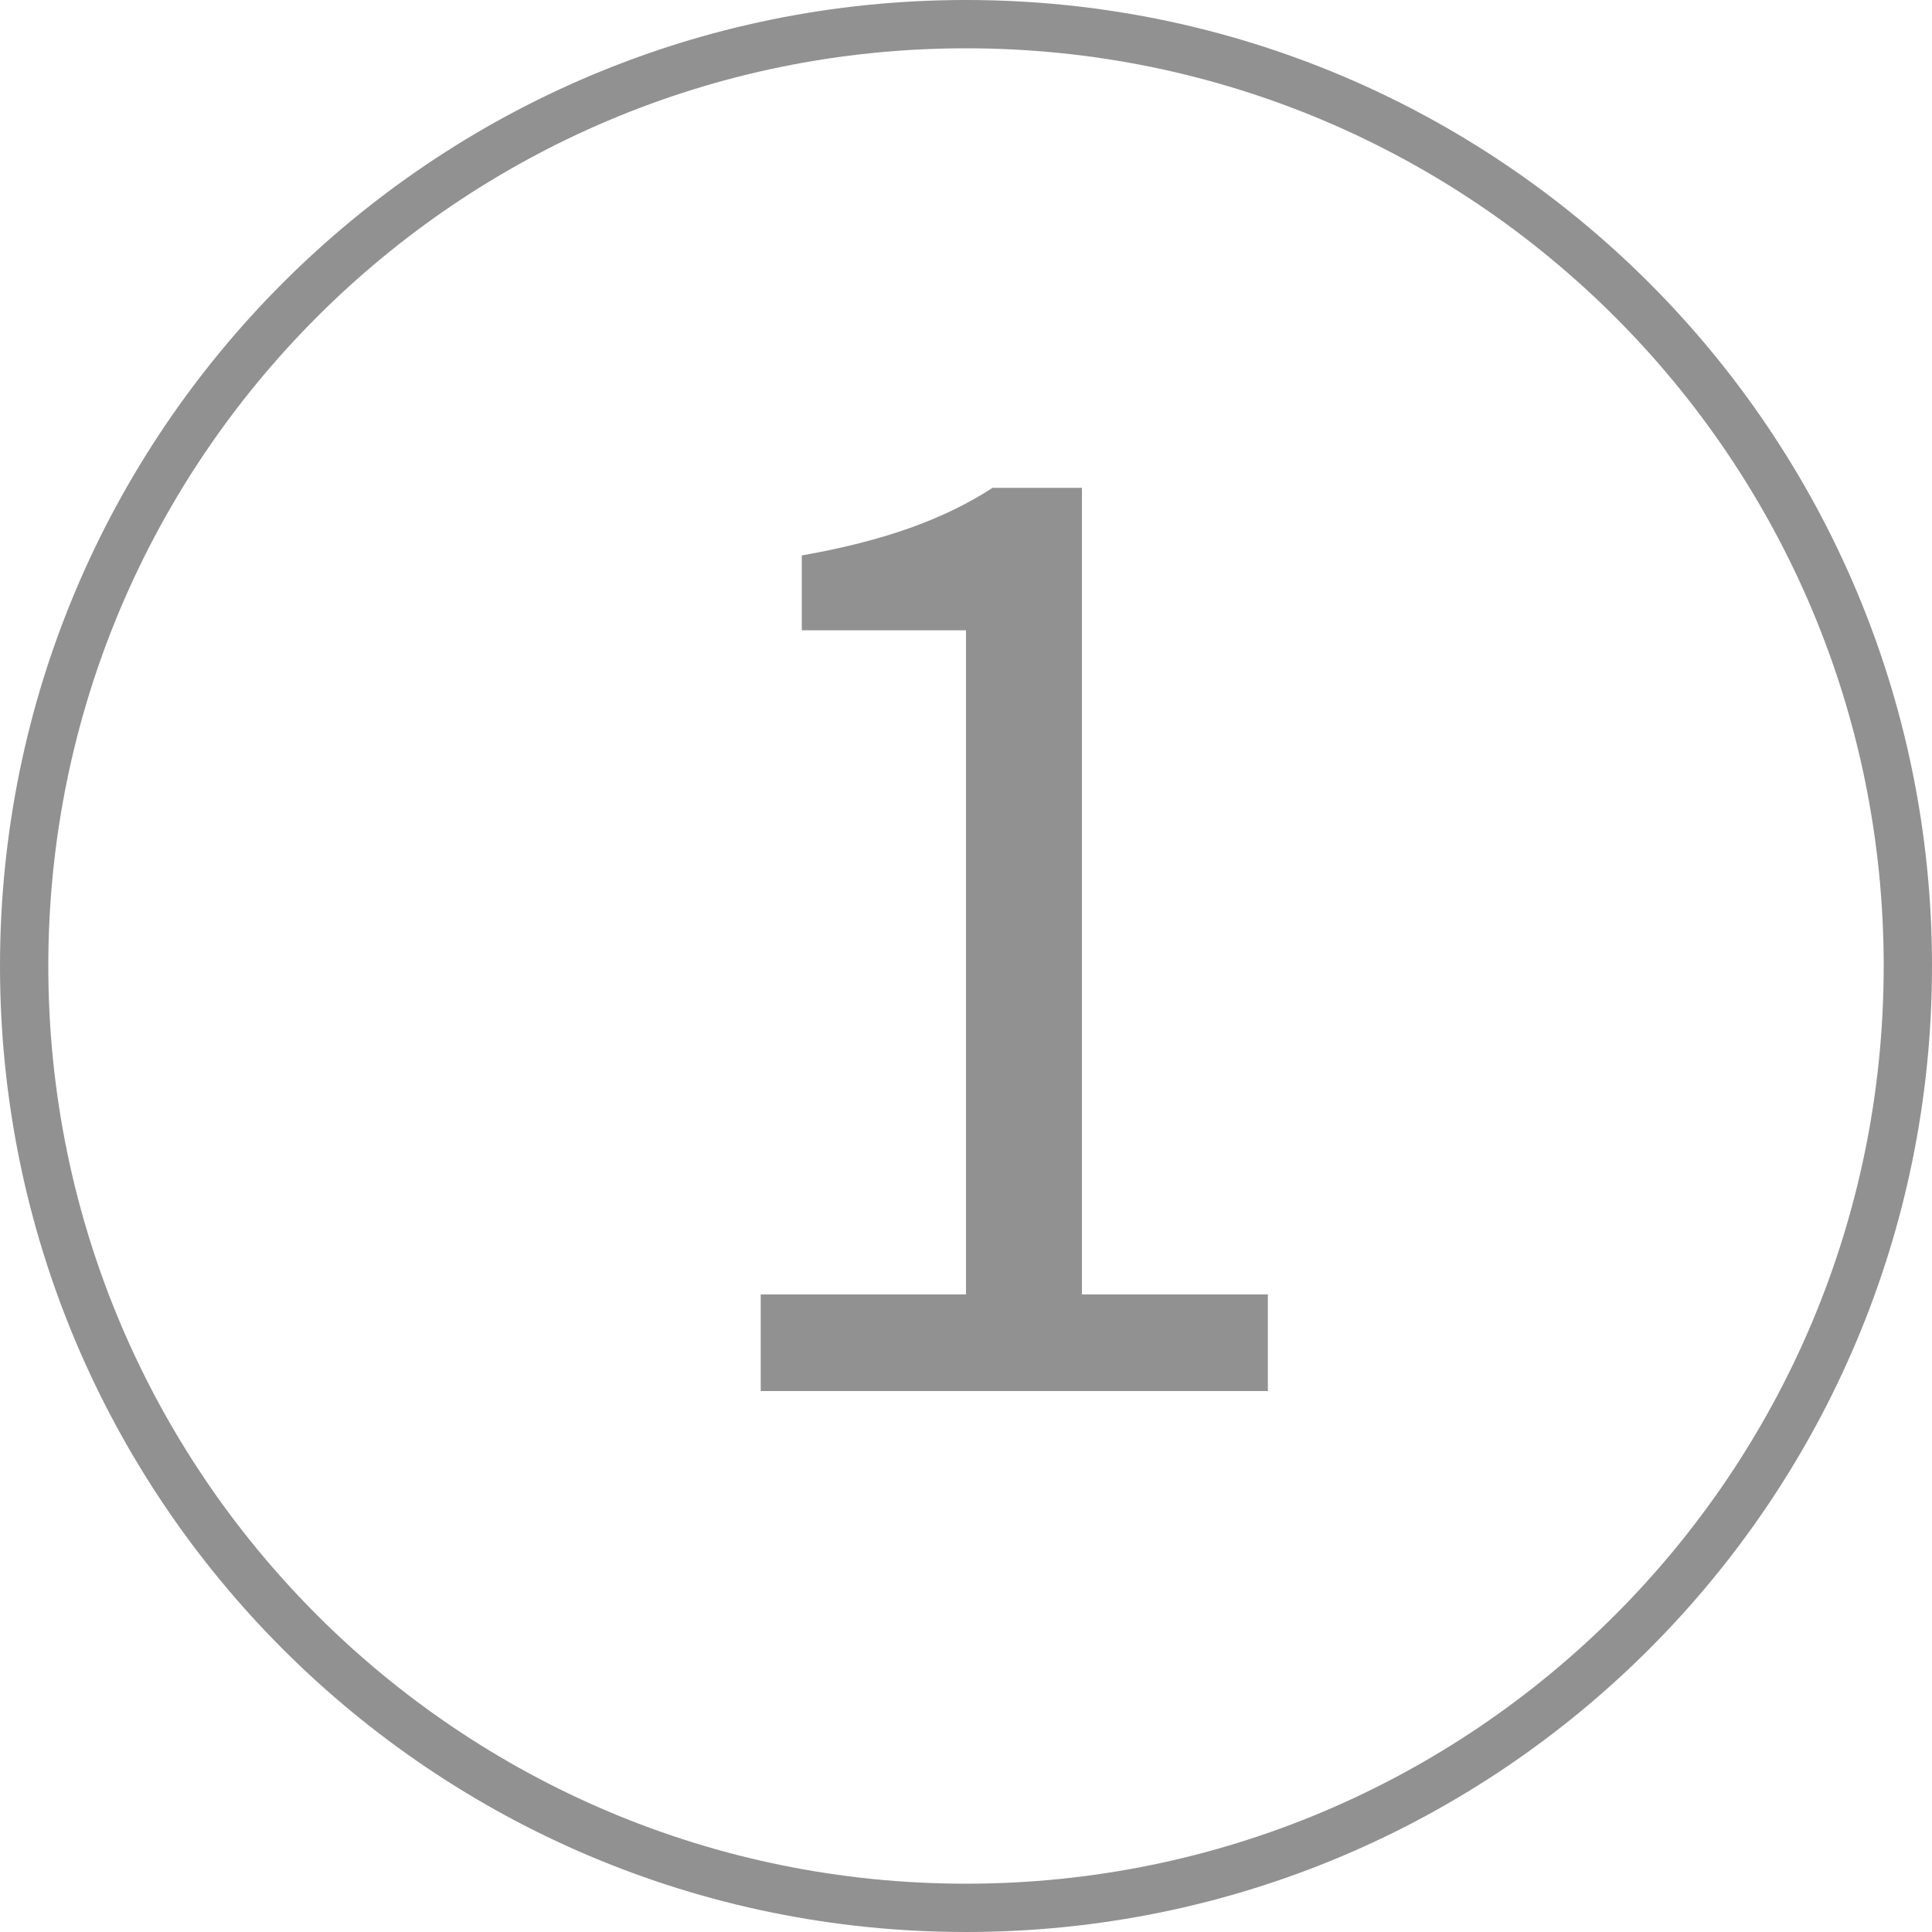
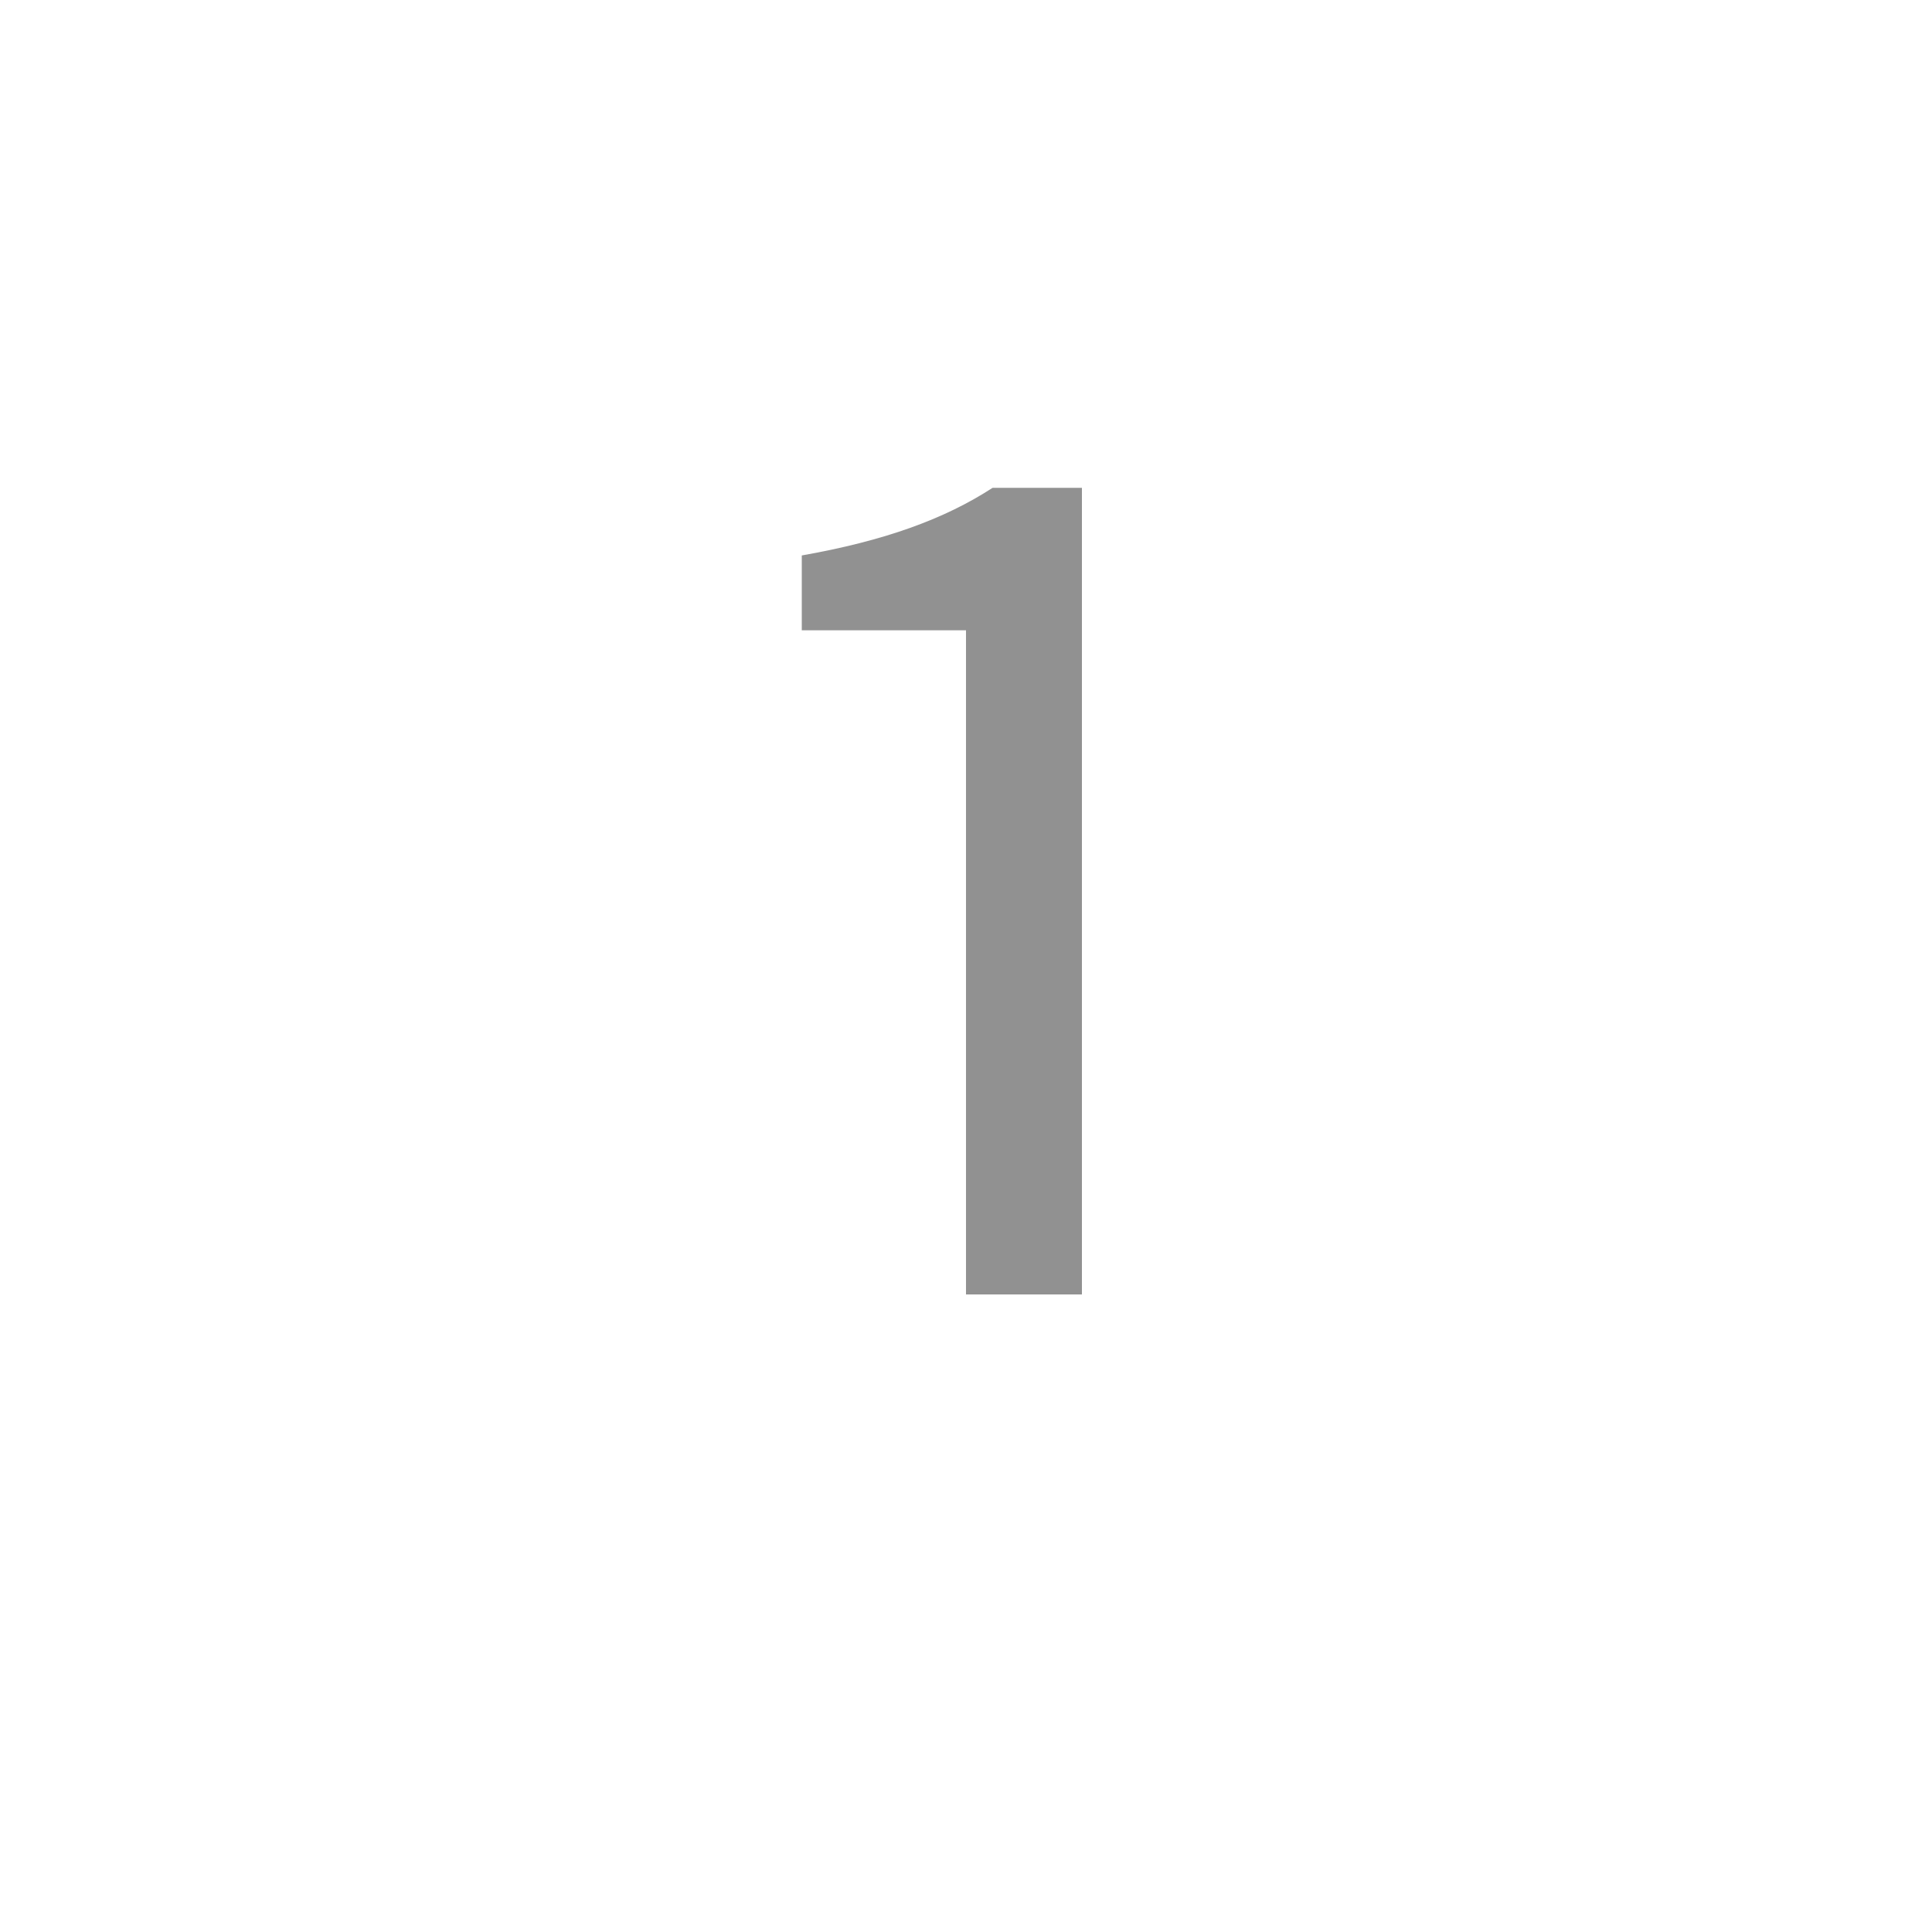
<svg xmlns="http://www.w3.org/2000/svg" version="1.1" id="Ebene_1" x="0px" y="0px" viewBox="0 0 80 80" style="enable-background:new 0 0 80 80;" xml:space="preserve" width="60" height="60">
  <style type="text/css">
	.st0{fill:#919191;}
</style>
  <g>
    <g>
-       <path class="st0" d="M31.5,53.6H40V26.1h-6.8V23c3.4-0.6,5.9-1.5,7.9-2.8h3.7v33.4h7.7v4H31.5V53.6z" />
+       <path class="st0" d="M31.5,53.6H40V26.1h-6.8V23c3.4-0.6,5.9-1.5,7.9-2.8h3.7v33.4h7.7H31.5V53.6z" />
    </g>
    <g>
-       <path class="st0" d="M40,80C17.9,80,0,62.1,0,40C0,17.9,17.9,0,40,0c22.1,0,40,17.9,40,40C80,62.1,62.1,80,40,80z M40,2    C19,2,2,19,2,40C2,61,19,78,40,78C61,78,78,61,78,40C78,19,61,2,40,2z" />
-     </g>
+       </g>
  </g>
</svg>